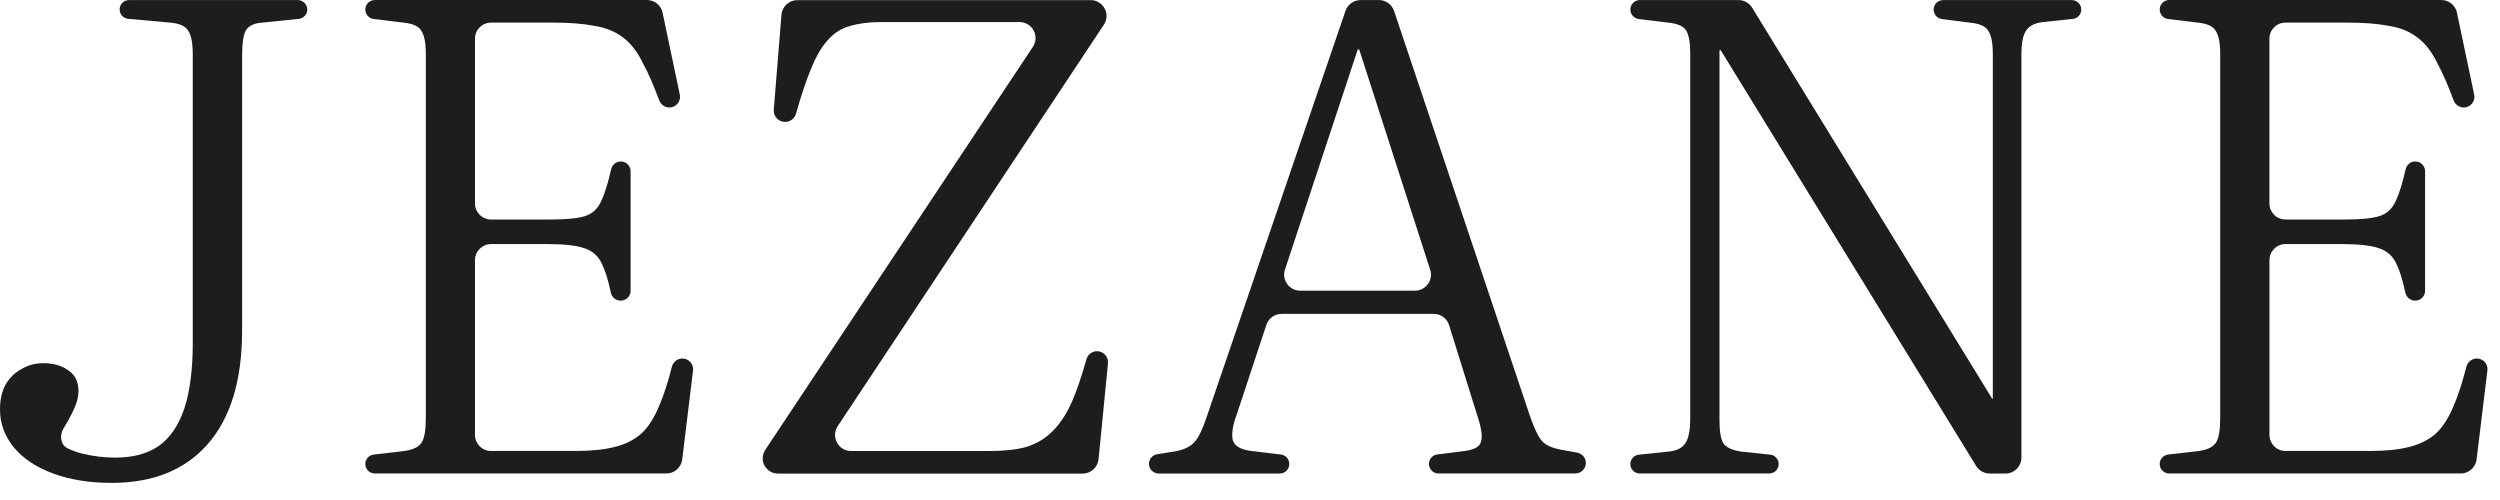
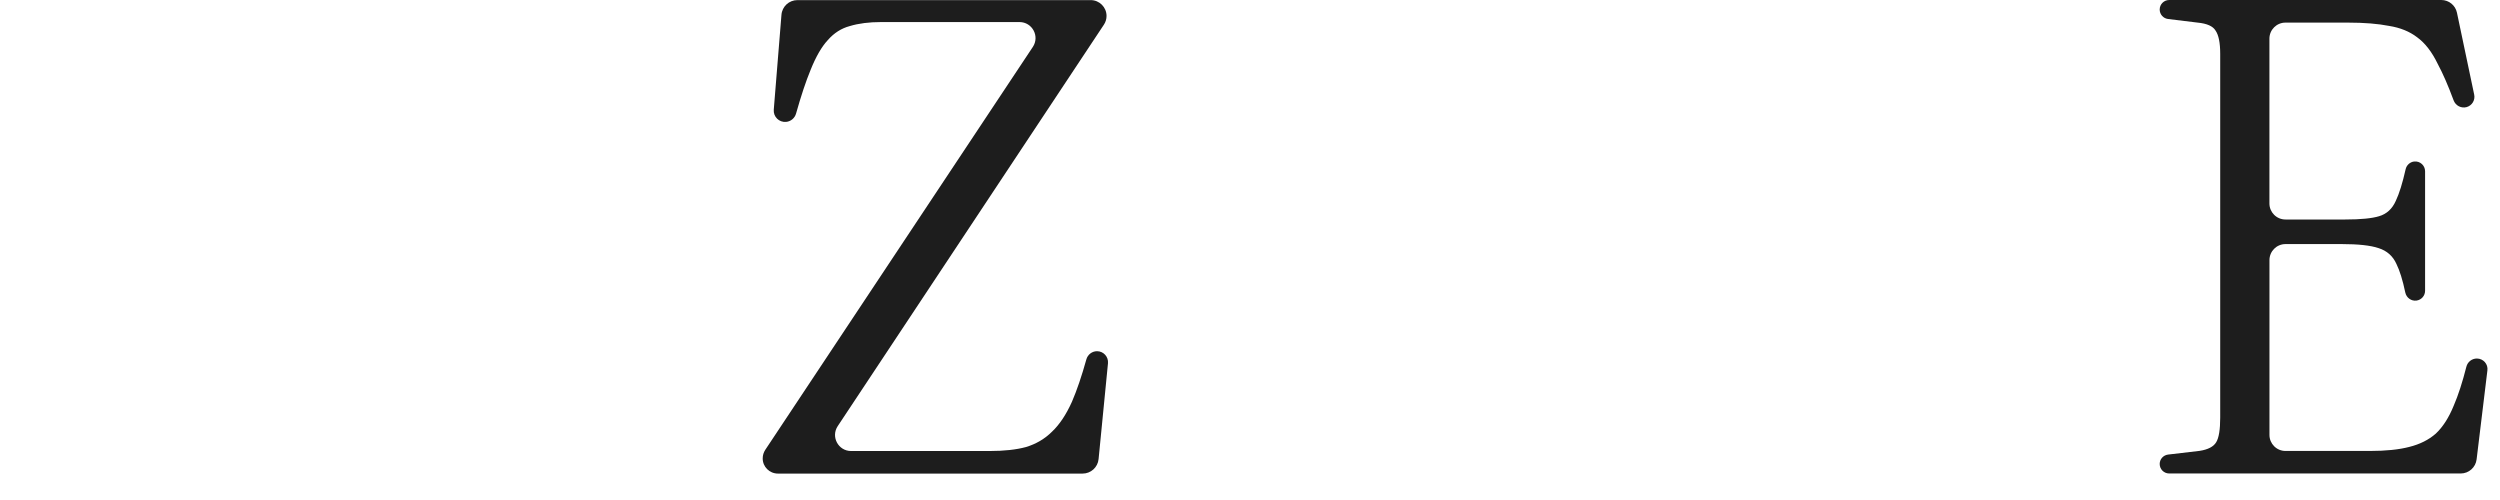
<svg xmlns="http://www.w3.org/2000/svg" width="120" height="24" viewBox="0 0 120 24" fill="none">
  <path d="M118.889 17.209C118.65 17.209 118.442 17.373 118.385 17.606C118.198 18.344 117.997 18.968 117.778 19.474C117.544 20.049 117.257 20.495 116.917 20.815C116.577 21.113 116.151 21.327 115.64 21.453C115.151 21.581 114.522 21.646 113.756 21.646H109.703C109.279 21.646 108.934 21.301 108.934 20.876V12.486C108.934 12.061 109.279 11.716 109.703 11.716H112.414C113.201 11.716 113.787 11.78 114.17 11.909C114.574 12.037 114.861 12.292 115.031 12.675C115.185 12.985 115.328 13.439 115.454 14.042C115.508 14.293 115.744 14.465 115.998 14.427C116.231 14.392 116.404 14.193 116.404 13.957V8.22C116.404 7.94 116.159 7.723 115.882 7.752C115.679 7.775 115.515 7.926 115.47 8.125C115.321 8.789 115.163 9.295 114.998 9.642C114.828 10.025 114.562 10.269 114.201 10.377C113.861 10.482 113.317 10.536 112.572 10.536H109.702C109.277 10.536 108.932 10.191 108.932 9.766V1.855C108.932 1.43 109.277 1.085 109.702 1.085H112.7C113.487 1.085 114.147 1.139 114.679 1.244C115.211 1.329 115.659 1.511 116.019 1.787C116.402 2.064 116.731 2.489 117.009 3.064C117.257 3.524 117.511 4.108 117.773 4.816C117.867 5.07 118.137 5.212 118.397 5.141C118.657 5.068 118.818 4.806 118.761 4.541L117.934 0.61C117.86 0.255 117.546 0 117.182 0H104.123C103.87 0 103.665 0.205 103.665 0.458C103.665 0.688 103.837 0.884 104.067 0.912L105.485 1.085C105.932 1.128 106.22 1.255 106.346 1.468C106.495 1.681 106.57 2.054 106.57 2.586V20.048C106.57 20.623 106.506 21.017 106.377 21.228C106.249 21.441 105.984 21.58 105.58 21.642L104.069 21.819C103.838 21.847 103.665 22.041 103.665 22.271C103.665 22.523 103.87 22.727 104.121 22.727H118.115C118.503 22.727 118.83 22.436 118.877 22.051L119.395 17.782C119.437 17.479 119.198 17.209 118.889 17.209Z" fill="#1D1D1D" />
-   <path d="M99.447 0.004H93.272C93.019 0.004 92.814 0.208 92.814 0.461C92.814 0.692 92.986 0.886 93.215 0.915L94.57 1.089C95.017 1.132 95.305 1.258 95.432 1.472C95.581 1.685 95.655 2.058 95.655 2.59V19.126C95.655 19.143 95.631 19.15 95.622 19.134L84.102 0.369C83.962 0.142 83.714 0.002 83.447 0.002H78.715C78.462 0.002 78.258 0.206 78.258 0.46C78.258 0.69 78.431 0.886 78.66 0.914L80.077 1.087C80.525 1.13 80.812 1.257 80.939 1.47C81.067 1.683 81.131 2.045 81.131 2.555V20.081C81.131 20.634 81.057 21.027 80.908 21.261C80.759 21.495 80.493 21.634 80.109 21.675L78.663 21.824C78.433 21.849 78.256 22.043 78.256 22.275C78.256 22.525 78.459 22.727 78.71 22.727H84.922C85.173 22.727 85.376 22.525 85.376 22.273C85.376 22.041 85.201 21.847 84.97 21.823L83.556 21.674C83.152 21.609 82.875 21.483 82.726 21.291C82.597 21.077 82.535 20.705 82.535 20.173V2.437C82.535 2.432 82.537 2.427 82.538 2.421C82.551 2.397 82.585 2.395 82.599 2.418L94.855 22.365C94.995 22.592 95.243 22.731 95.51 22.731H96.258C96.683 22.731 97.028 22.386 97.028 21.961V2.652C97.028 2.077 97.102 1.683 97.251 1.472C97.4 1.238 97.678 1.099 98.082 1.057L99.496 0.908C99.726 0.884 99.901 0.69 99.901 0.458C99.901 0.206 99.699 0.004 99.447 0.004Z" fill="#1D1D1D" />
-   <path d="M75.71 21.729L74.911 21.582C74.464 21.497 74.156 21.348 73.986 21.134C73.816 20.921 73.634 20.538 73.443 19.985L66.916 0.527C66.81 0.213 66.517 0.002 66.186 0.002H65.311C64.982 0.002 64.689 0.212 64.583 0.522L57.93 19.985C57.717 20.623 57.515 21.039 57.323 21.23C57.153 21.422 56.886 21.559 56.524 21.644L55.543 21.804C55.318 21.84 55.151 22.036 55.151 22.263C55.151 22.519 55.361 22.729 55.618 22.729H61.431C61.682 22.729 61.886 22.525 61.886 22.271C61.886 22.041 61.715 21.845 61.484 21.817L60.035 21.642C59.547 21.578 59.259 21.408 59.174 21.131C59.11 20.833 59.164 20.45 59.334 19.982L60.786 15.594C60.89 15.278 61.184 15.067 61.516 15.067H68.823C69.159 15.067 69.457 15.285 69.556 15.607L70.951 20.079C71.121 20.611 71.164 20.994 71.079 21.228C71.015 21.441 70.771 21.58 70.344 21.642L68.989 21.814C68.76 21.843 68.589 22.038 68.589 22.268C68.589 22.521 68.793 22.726 69.046 22.726H75.617C75.896 22.726 76.121 22.499 76.121 22.221C76.124 21.984 75.951 21.774 75.71 21.729ZM67.918 13.952H62.408C61.885 13.952 61.514 13.439 61.678 12.942L65.166 2.394C65.171 2.376 65.188 2.364 65.207 2.364C65.226 2.364 65.244 2.376 65.249 2.395L68.649 12.949C68.811 13.444 68.44 13.952 67.918 13.952Z" fill="#1D1D1D" />
  <path d="M37.342 22.732H51.966C52.361 22.732 52.693 22.432 52.732 22.037L53.183 17.437C53.212 17.127 52.97 16.858 52.658 16.858C52.417 16.858 52.209 17.021 52.145 17.252C51.921 18.056 51.691 18.734 51.453 19.285C51.176 19.902 50.857 20.38 50.495 20.722C50.155 21.061 49.739 21.308 49.251 21.457C48.782 21.585 48.197 21.649 47.495 21.649H40.852C40.238 21.649 39.872 20.966 40.21 20.455L52.987 1.185C53.07 1.061 53.114 0.915 53.114 0.766C53.114 0.347 52.774 0.005 52.353 0.005H38.276C37.876 0.005 37.541 0.312 37.51 0.712L37.141 5.265C37.113 5.603 37.397 5.882 37.733 5.851C37.959 5.83 38.148 5.671 38.21 5.452C38.451 4.598 38.683 3.901 38.907 3.359C39.162 2.721 39.439 2.241 39.737 1.922C40.035 1.582 40.385 1.359 40.791 1.251C41.215 1.123 41.716 1.059 42.292 1.059H48.935C49.549 1.059 49.916 1.742 49.576 2.253L36.733 21.592C36.654 21.713 36.61 21.854 36.61 21.999C36.605 22.403 36.934 22.732 37.342 22.732Z" fill="#1D1D1D" />
-   <path d="M32.754 17.209C32.515 17.209 32.307 17.373 32.25 17.606C32.063 18.344 31.862 18.968 31.643 19.474C31.409 20.049 31.122 20.495 30.782 20.815C30.442 21.113 30.016 21.327 29.505 21.453C29.016 21.581 28.387 21.646 27.62 21.646H23.568C23.144 21.646 22.799 21.301 22.799 20.876V12.486C22.799 12.061 23.144 11.716 23.568 11.716H26.279C27.066 11.716 27.652 11.78 28.035 11.909C28.439 12.037 28.726 12.292 28.896 12.675C29.05 12.985 29.192 13.439 29.319 14.042C29.373 14.293 29.608 14.465 29.863 14.427C30.097 14.392 30.269 14.193 30.269 13.957V8.22C30.269 7.94 30.024 7.723 29.747 7.752C29.544 7.775 29.38 7.926 29.335 8.125C29.186 8.789 29.028 9.295 28.863 9.642C28.693 10.025 28.426 10.269 28.066 10.377C27.726 10.482 27.182 10.536 26.439 10.536H23.568C23.144 10.536 22.799 10.191 22.799 9.766V1.855C22.799 1.43 23.144 1.085 23.568 1.085H26.567C27.354 1.085 28.014 1.139 28.546 1.244C29.078 1.329 29.525 1.511 29.887 1.787C30.27 2.064 30.6 2.489 30.877 3.064C31.125 3.524 31.38 4.108 31.642 4.816C31.735 5.07 32.005 5.212 32.265 5.141C32.525 5.068 32.687 4.806 32.631 4.541L31.804 0.61C31.73 0.255 31.416 0 31.052 0H17.993C17.74 0 17.535 0.205 17.535 0.458C17.535 0.688 17.707 0.884 17.937 0.912L19.355 1.085C19.802 1.128 20.09 1.255 20.216 1.468C20.365 1.681 20.44 2.054 20.44 2.586V20.048C20.44 20.623 20.376 21.017 20.248 21.228C20.119 21.441 19.854 21.58 19.45 21.642L17.939 21.819C17.709 21.847 17.535 22.041 17.535 22.271C17.535 22.523 17.74 22.727 17.991 22.727H31.985C32.373 22.727 32.7 22.436 32.747 22.051L33.266 17.782C33.302 17.479 33.063 17.209 32.754 17.209Z" fill="#1D1D1D" />
-   <path d="M14.292 0.003H6.193C5.943 0.003 5.742 0.204 5.742 0.454C5.742 0.686 5.921 0.882 6.151 0.903L8.2 1.088C8.626 1.132 8.902 1.258 9.03 1.471C9.179 1.685 9.253 2.068 9.253 2.621V16.443C9.253 17.741 9.115 18.805 8.839 19.635C8.562 20.445 8.148 21.039 7.595 21.422C7.063 21.784 6.371 21.965 5.52 21.965C4.988 21.965 4.466 21.9 3.957 21.774C3.704 21.711 3.472 21.63 3.262 21.529C2.908 21.363 2.842 20.919 3.042 20.583C3.215 20.292 3.361 20.029 3.478 19.794C3.671 19.412 3.766 19.072 3.766 18.774C3.766 18.326 3.607 17.997 3.288 17.784C2.969 17.55 2.565 17.432 2.075 17.432C1.692 17.432 1.34 17.527 1.021 17.72C0.702 17.89 0.445 18.146 0.255 18.486C0.085 18.805 0 19.198 0 19.666C0 20.327 0.224 20.933 0.671 21.486C1.118 22.018 1.745 22.432 2.555 22.73C3.364 23.029 4.3 23.178 5.364 23.178C7.343 23.178 8.876 22.561 9.961 21.327C11.068 20.072 11.621 18.252 11.621 15.867V2.683C11.621 2.066 11.685 1.65 11.813 1.438C11.962 1.225 12.217 1.109 12.579 1.087L14.344 0.905C14.574 0.88 14.751 0.686 14.751 0.454C14.744 0.206 14.541 0.003 14.292 0.003Z" fill="#1D1D1D" />
</svg>